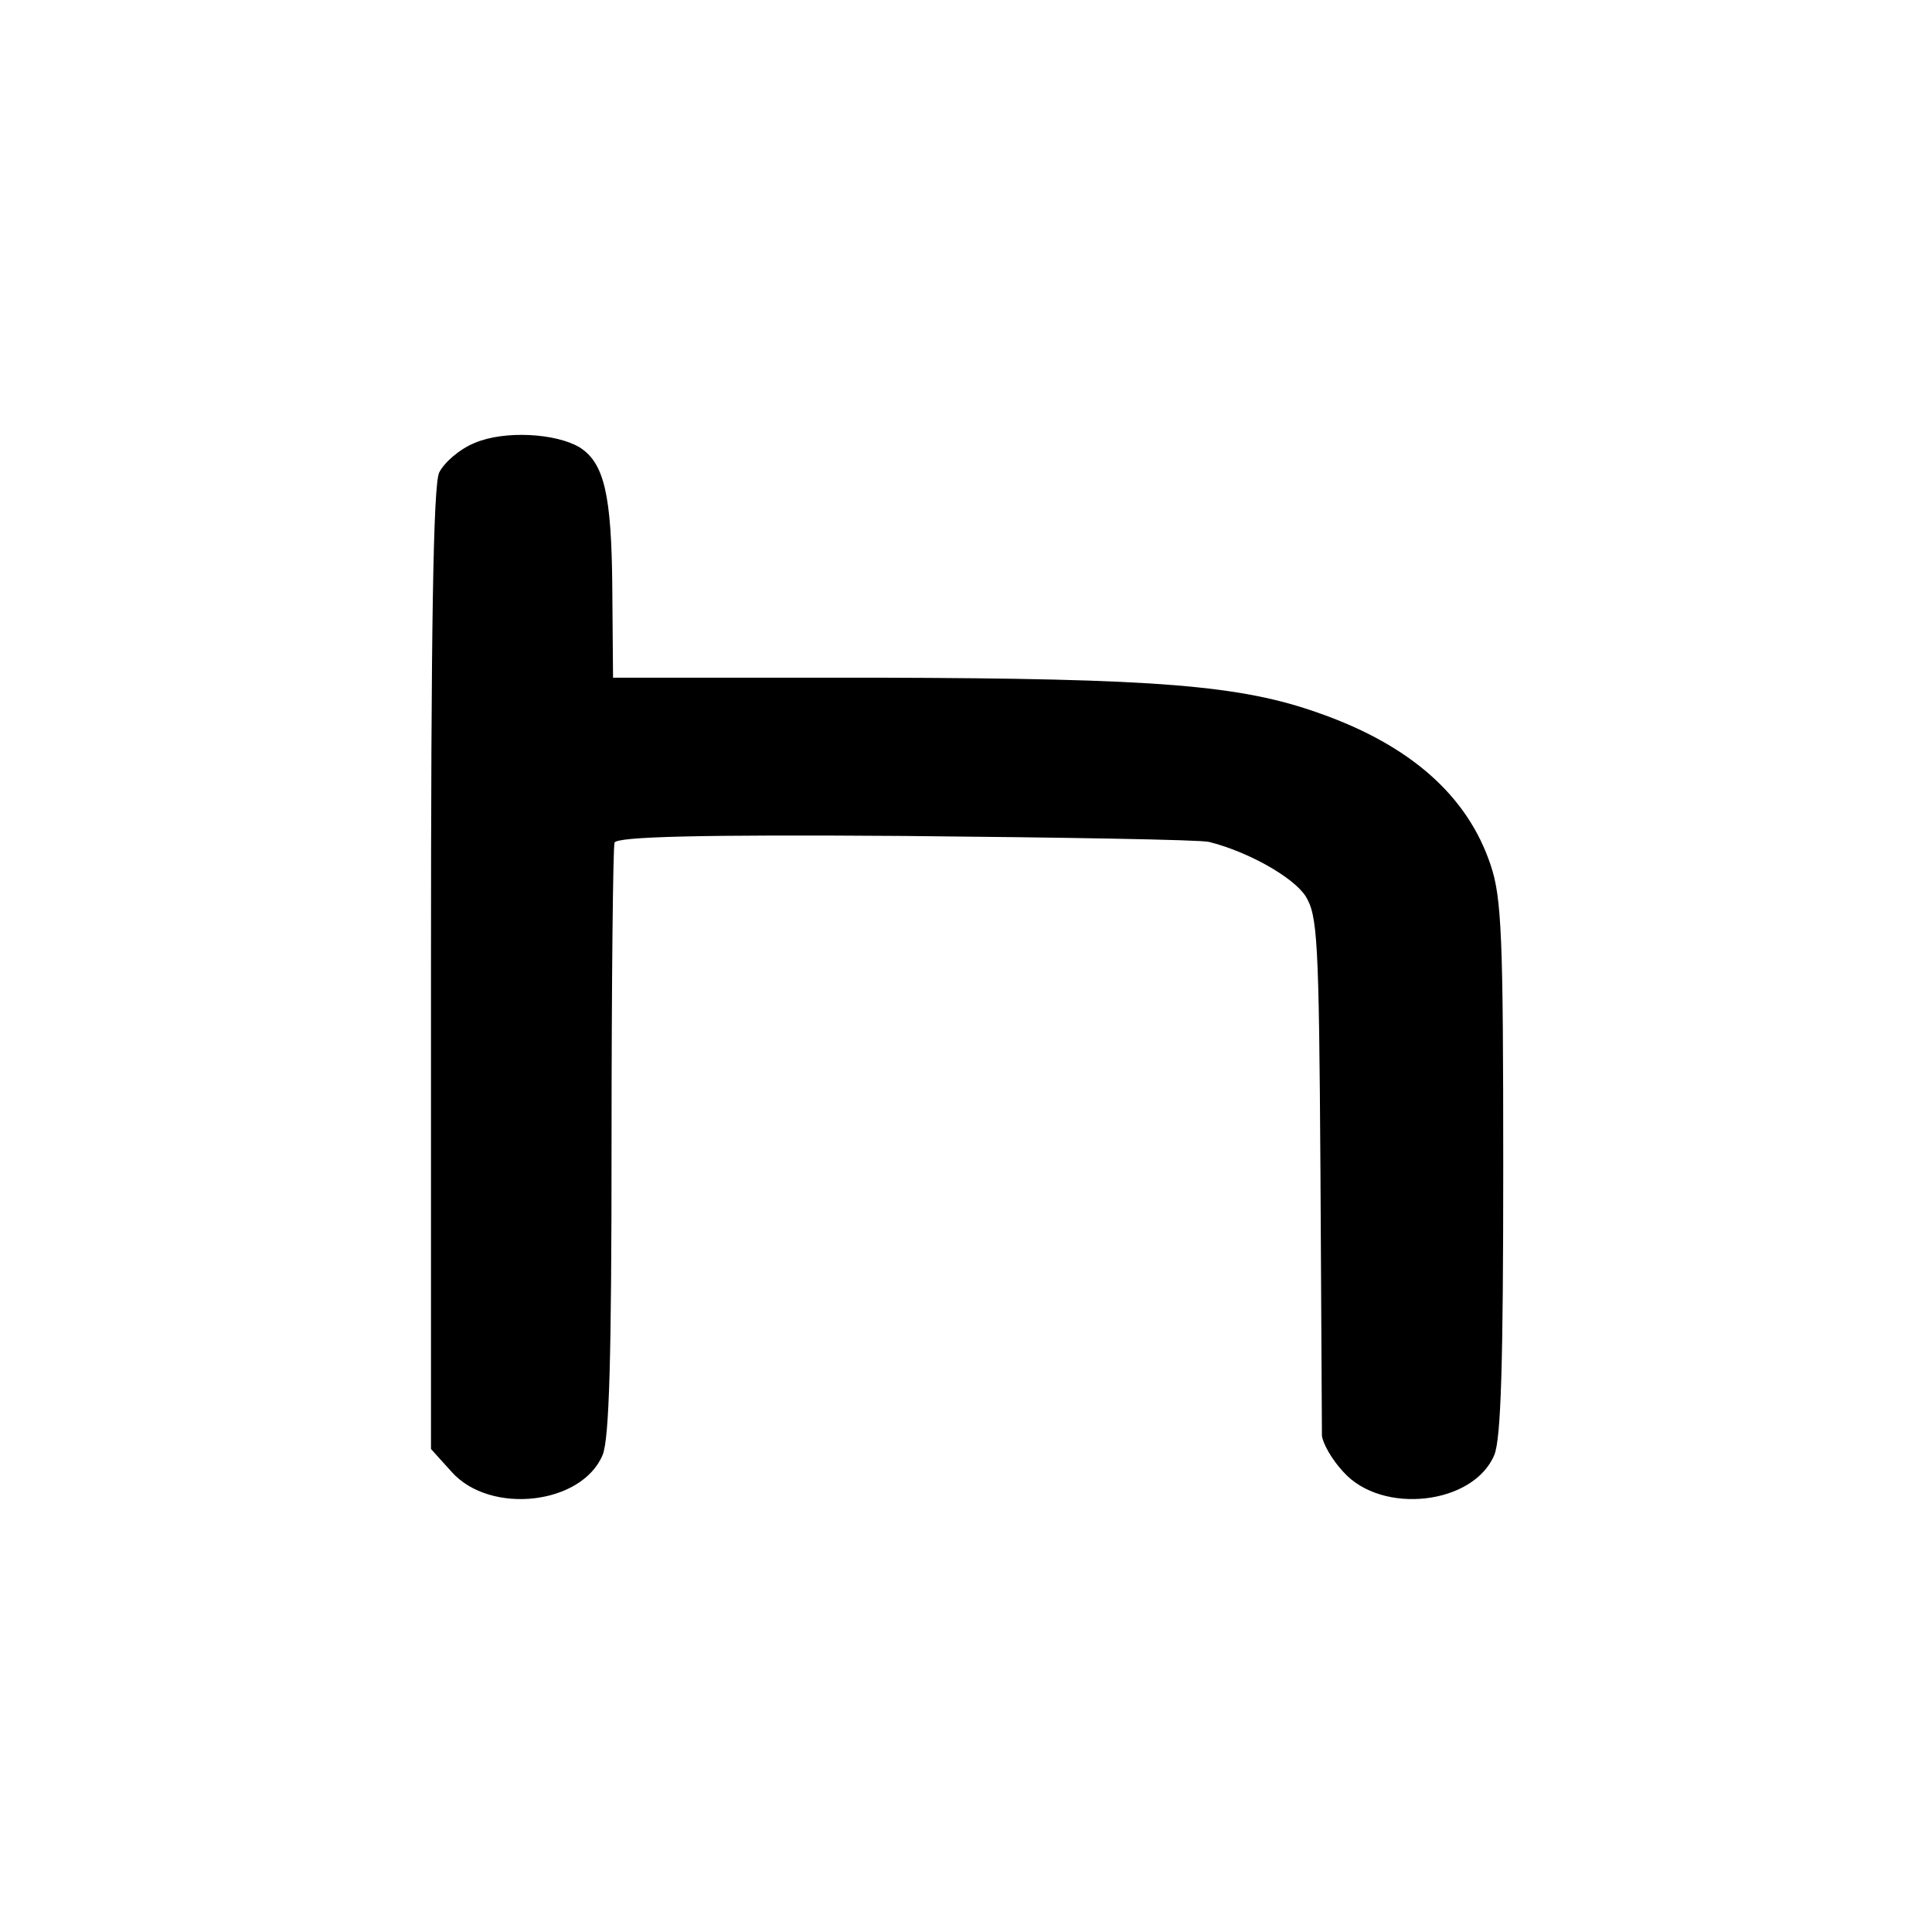
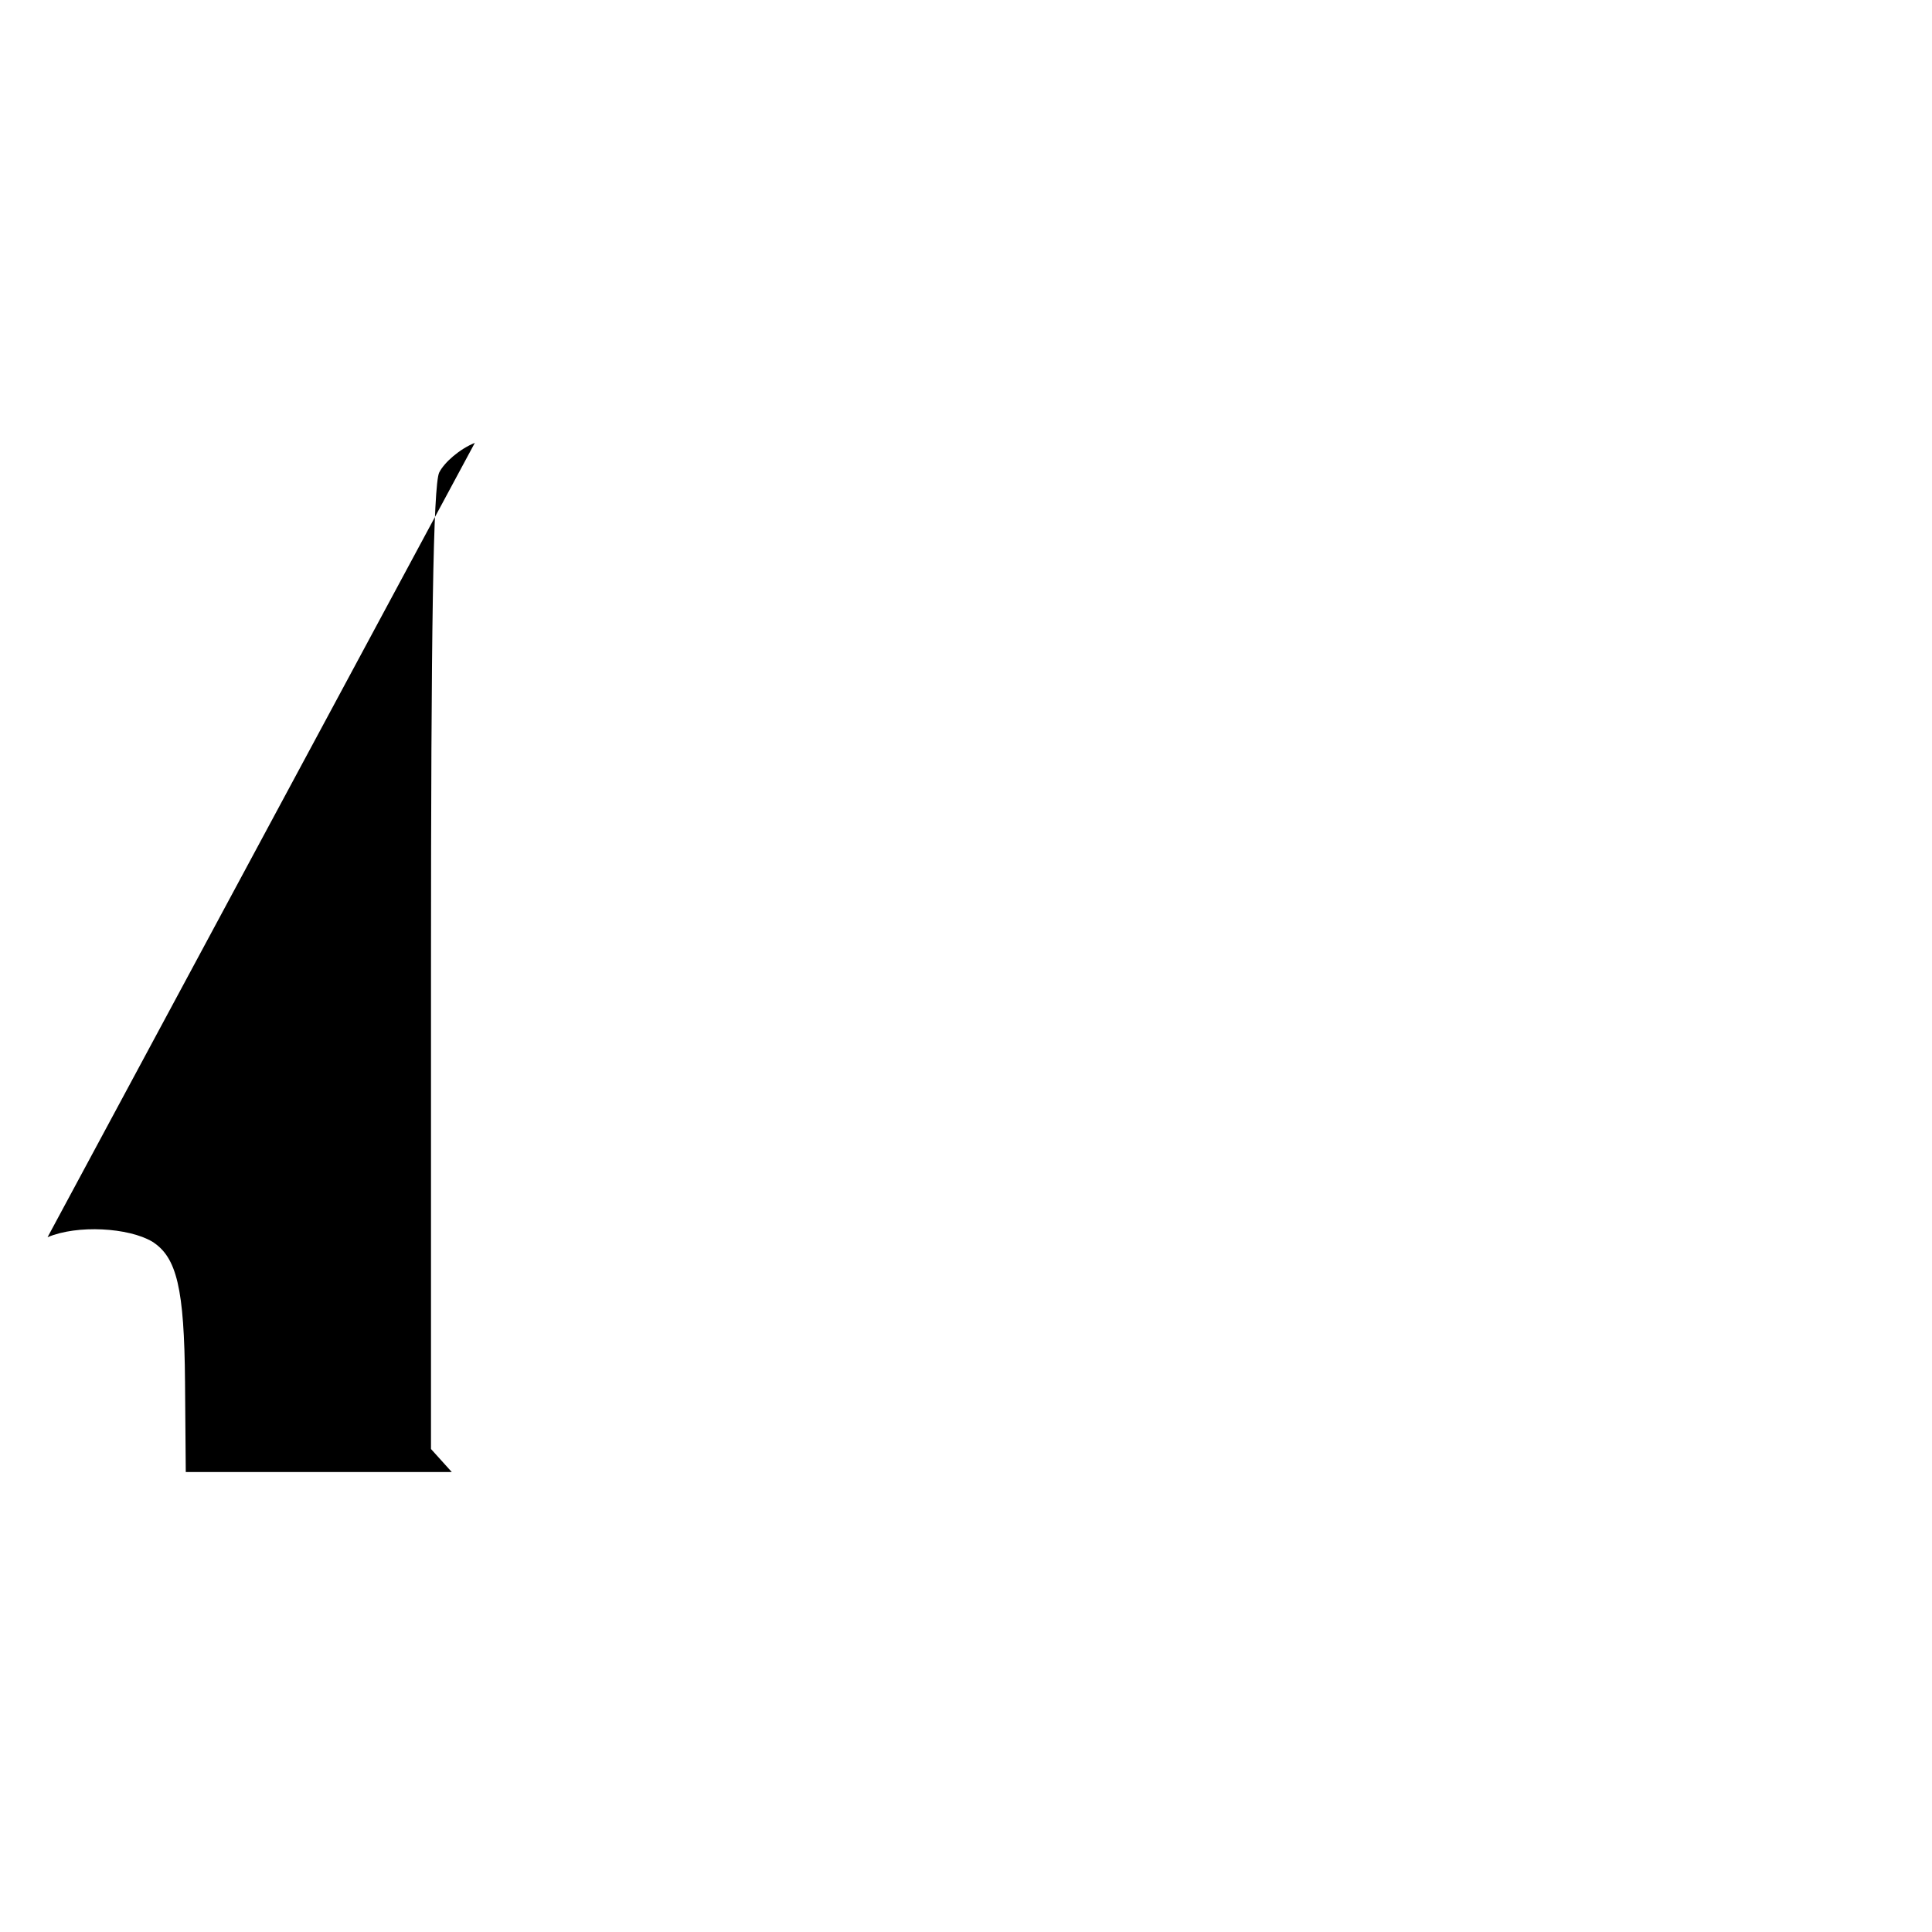
<svg xmlns="http://www.w3.org/2000/svg" version="1.0" width="260pt" height="260pt" viewBox="0 0 260 260" preserveAspectRatio="xMidYMid meet">
  <g transform="translate(0,260) scale(0.1,-0.1)" fill="#000000" stroke="none">
-     <path d="M639 2004 c-20 -8 -41 -26 -48 -40 -8 -18 -11 -209 -11 -669 l0 -645 28 -31 c52 -58 175 -44 203 23 9 22 12 132 12 421 0 216 2 397 4 403 3 8 113 11 391 9 213 -2 397 -5 409 -8 52 -13 113 -47 130 -73 16 -26 18 -57 20 -369 1 -187 2 -348 2 -357 1 -10 13 -32 29 -49 52 -58 175 -44 203 23 9 22 12 124 12 387 0 308 -2 363 -17 407 -31 93 -108 161 -230 204 -106 38 -218 47 -593 48 l-358 0 -1 121 c-1 126 -11 168 -44 189 -32 19 -101 23 -141 6z" />
+     <path d="M639 2004 c-20 -8 -41 -26 -48 -40 -8 -18 -11 -209 -11 -669 l0 -645 28 -31 l-358 0 -1 121 c-1 126 -11 168 -44 189 -32 19 -101 23 -141 6z" />
  </g>
</svg>